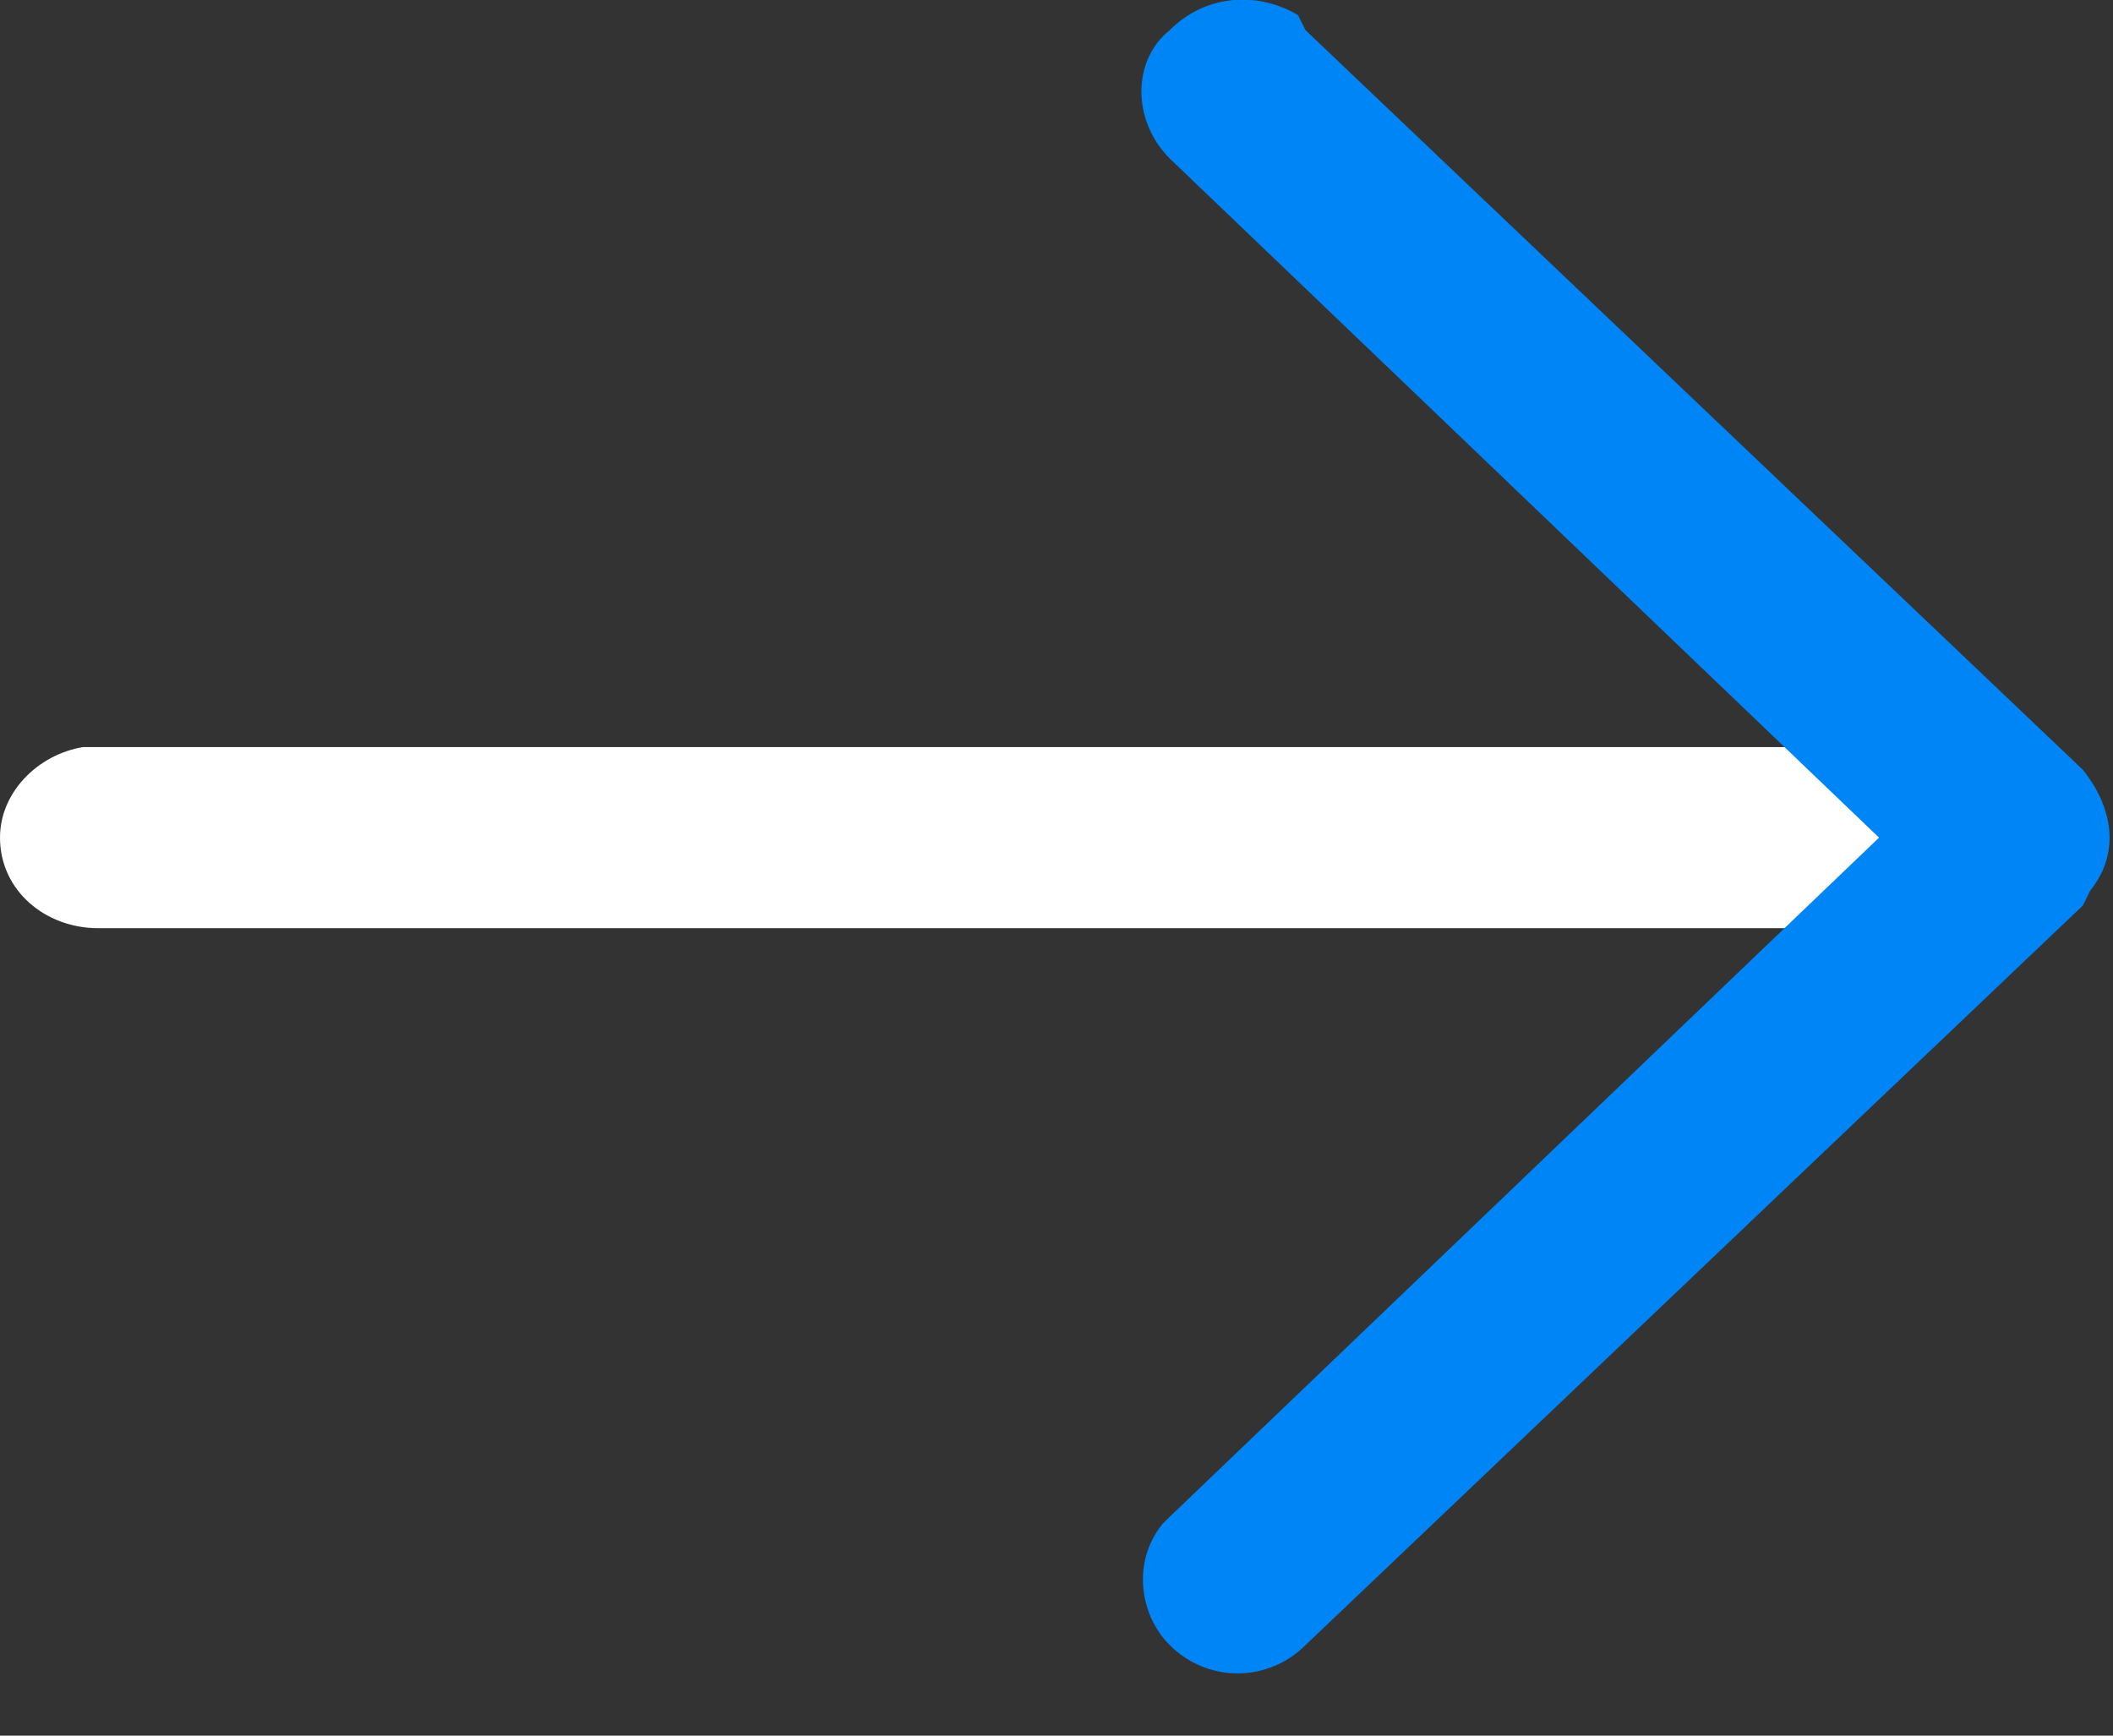
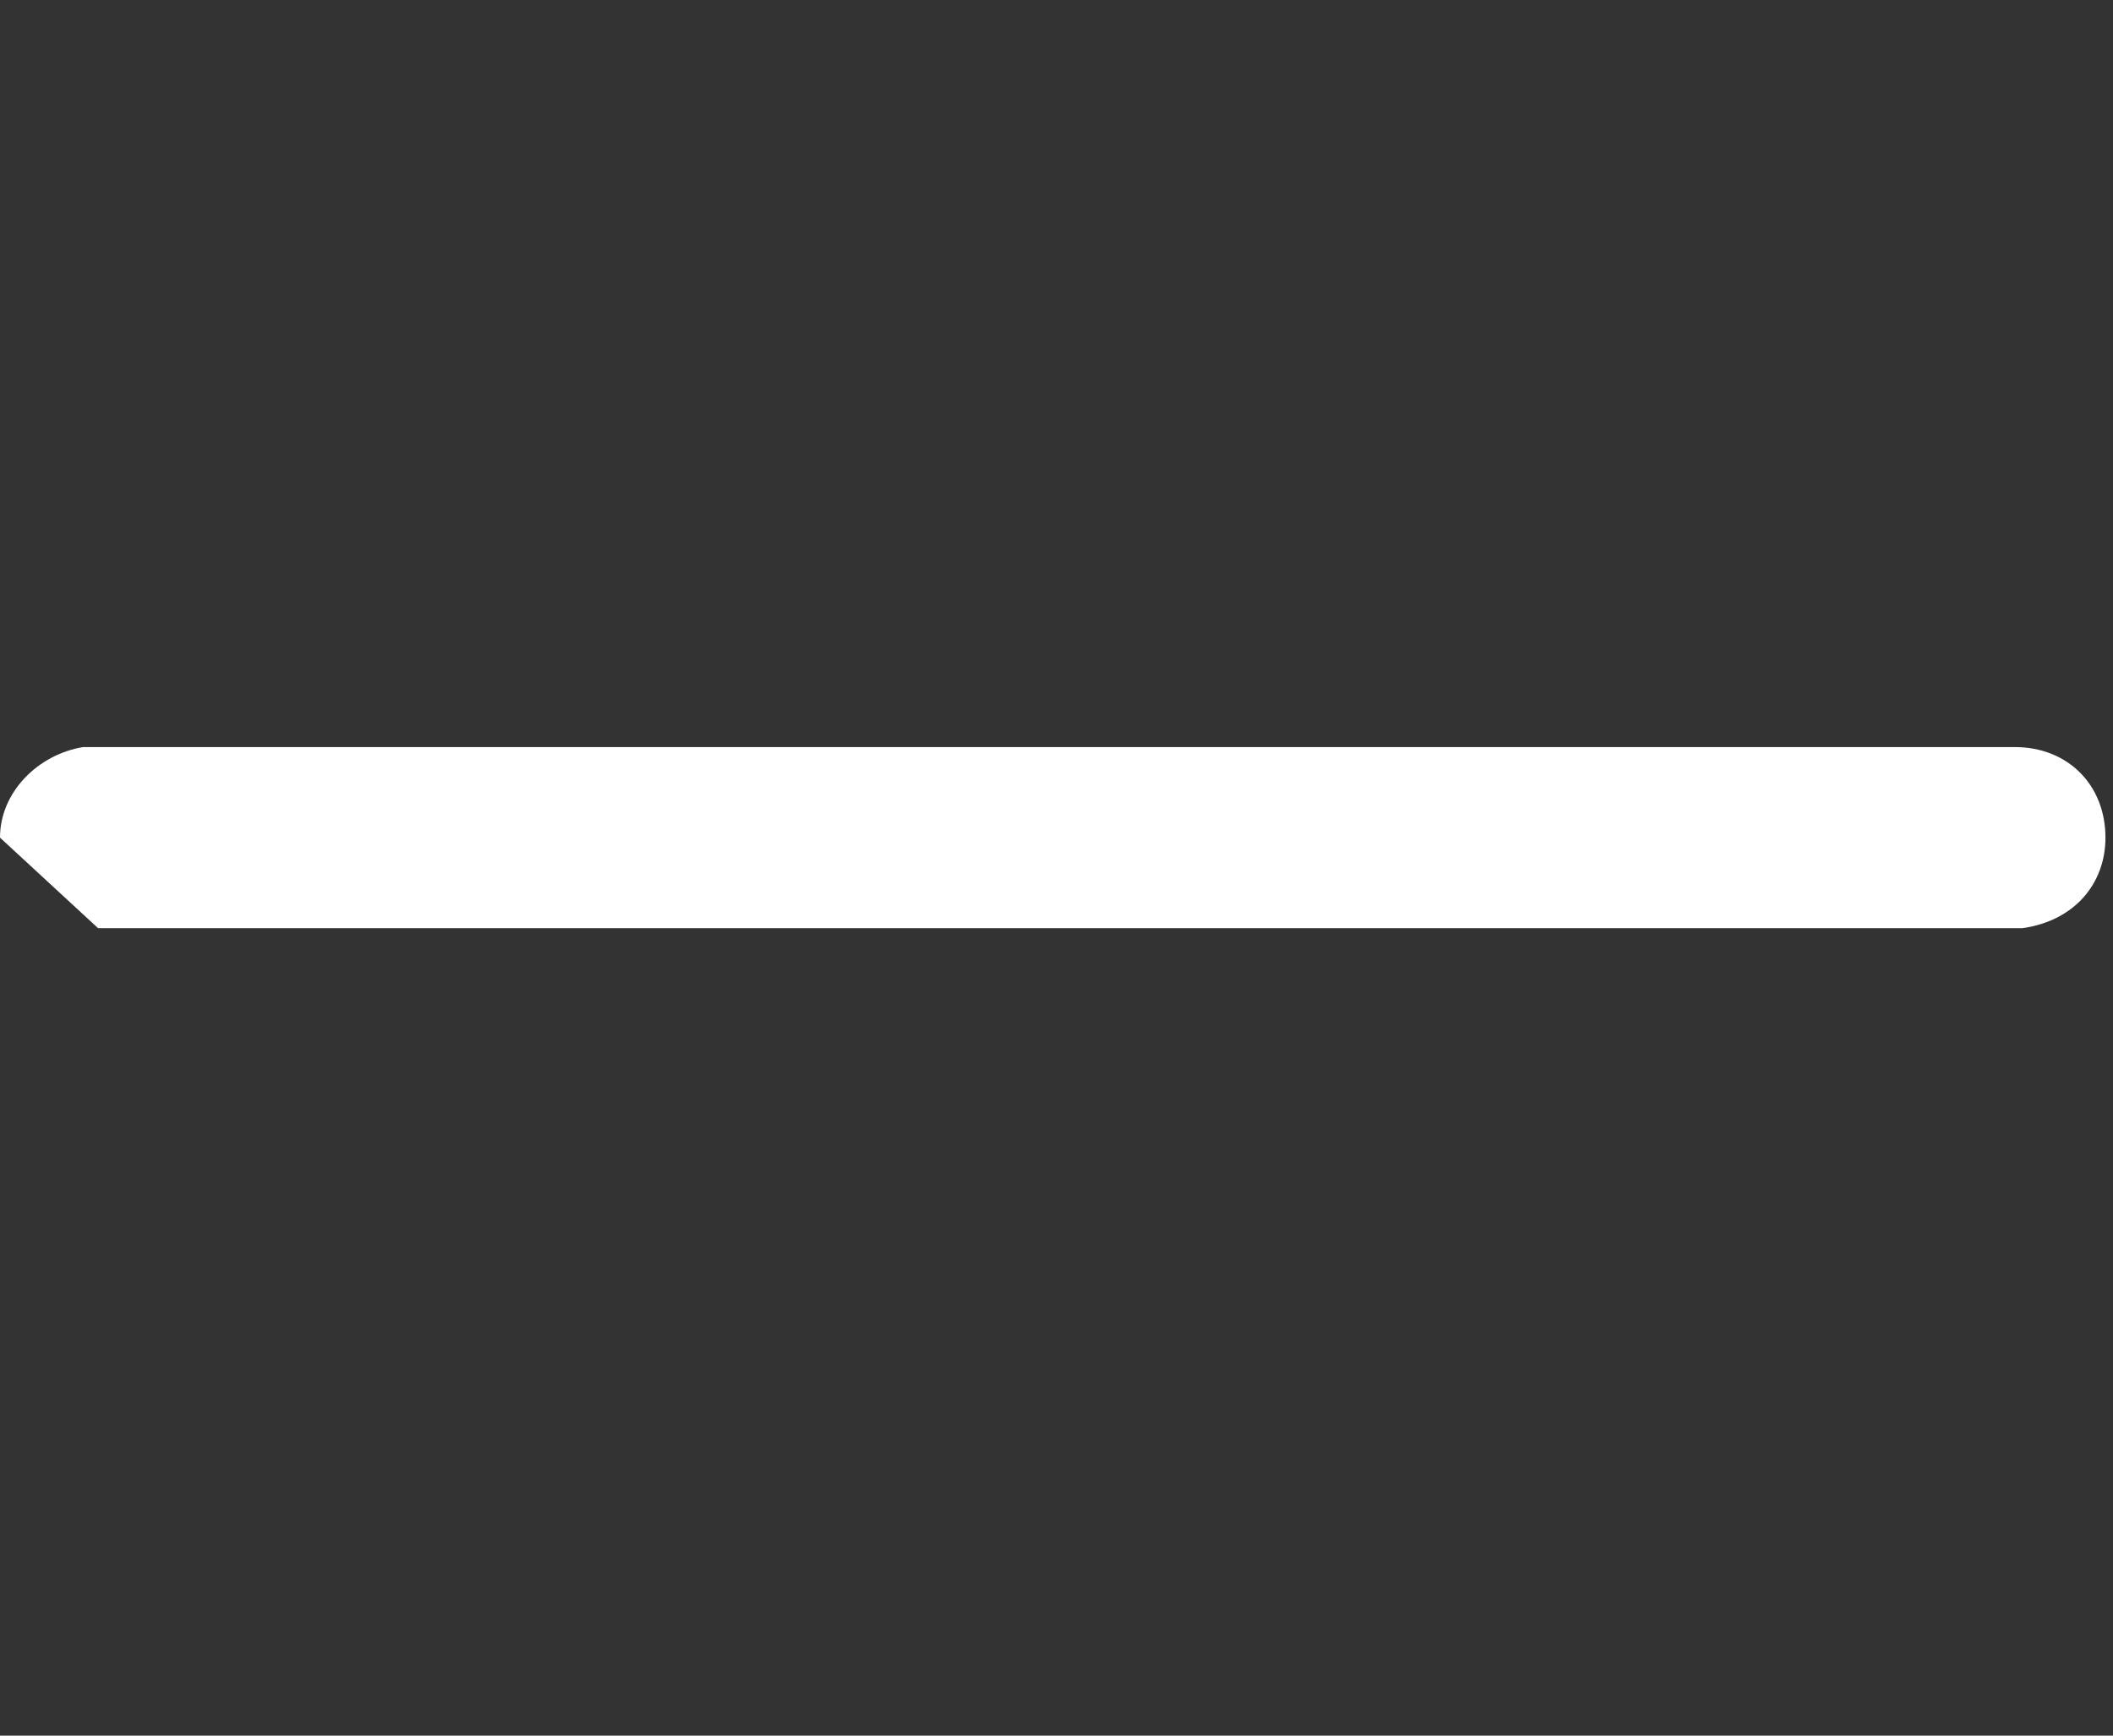
<svg xmlns="http://www.w3.org/2000/svg" version="1.2" viewBox="0 0 28 23" width="28" height="23">
  <rect x="0" y="0" width="28" height="23" fill="#333333" stroke="none" />
  <style>.a{fill:#fff}.b{fill:#0085f6}</style>
-   <path class="a" d="m0 11.1c0-0.6 0.5-1.1 1.1-1.2h0.2 25.4c0.7 0 1.2 0.5 1.2 1.2 0 0.6-0.4 1.1-1.1 1.2h-0.1-25.4c-0.7 0-1.3-0.5-1.3-1.2z" />
-   <path class="b" d="m15.5 2.1c-0.5-0.5-0.5-1.3 0-1.7 0.5-0.5 1.2-0.5 1.7-0.2l0.1 0.2 10.3 9.8c0.4 0.5 0.5 1.1 0.1 1.6l-0.1 0.2-10.3 9.8c-0.5 0.5-1.3 0.5-1.8 0-0.4-0.4-0.5-1.1-0.1-1.6l0.1-0.1 9.4-9z" />
+   <path class="a" d="m0 11.1c0-0.6 0.5-1.1 1.1-1.2h0.2 25.4c0.7 0 1.2 0.5 1.2 1.2 0 0.6-0.4 1.1-1.1 1.2h-0.1-25.4z" />
</svg>